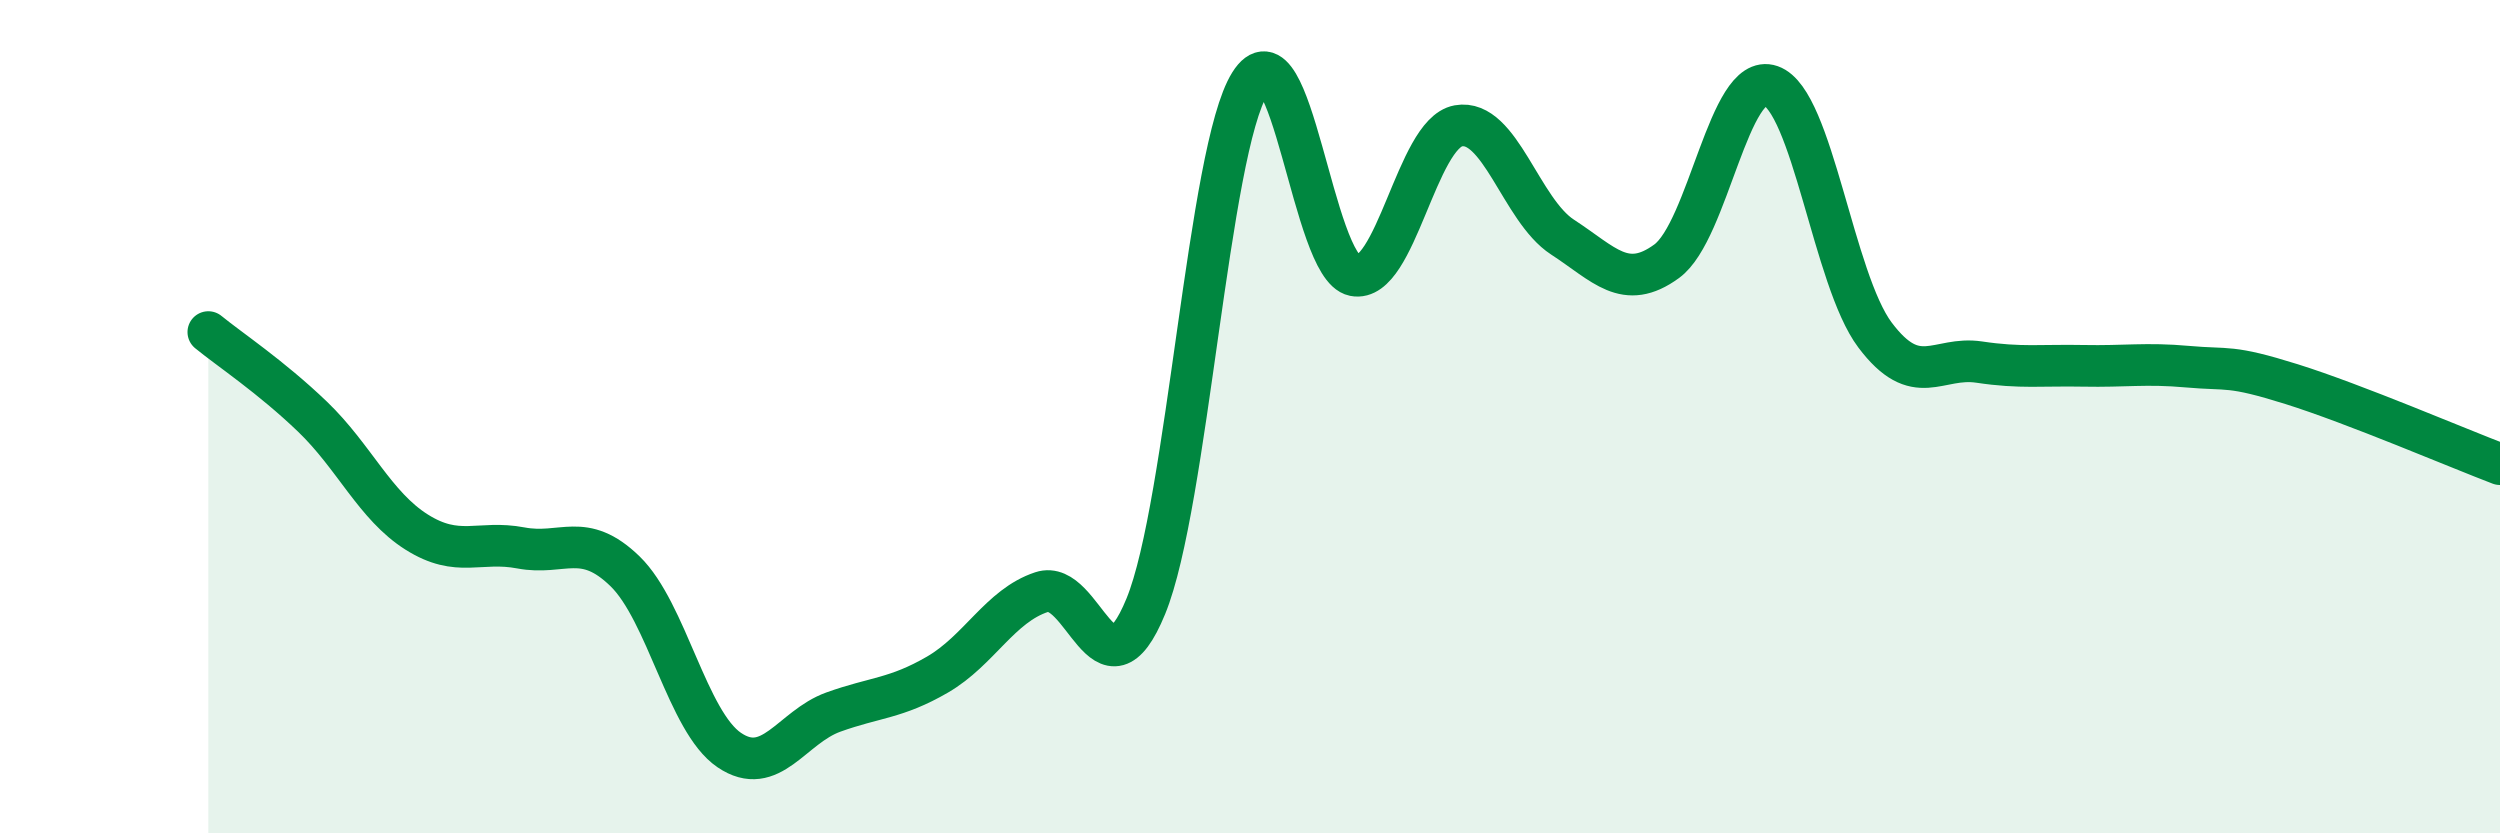
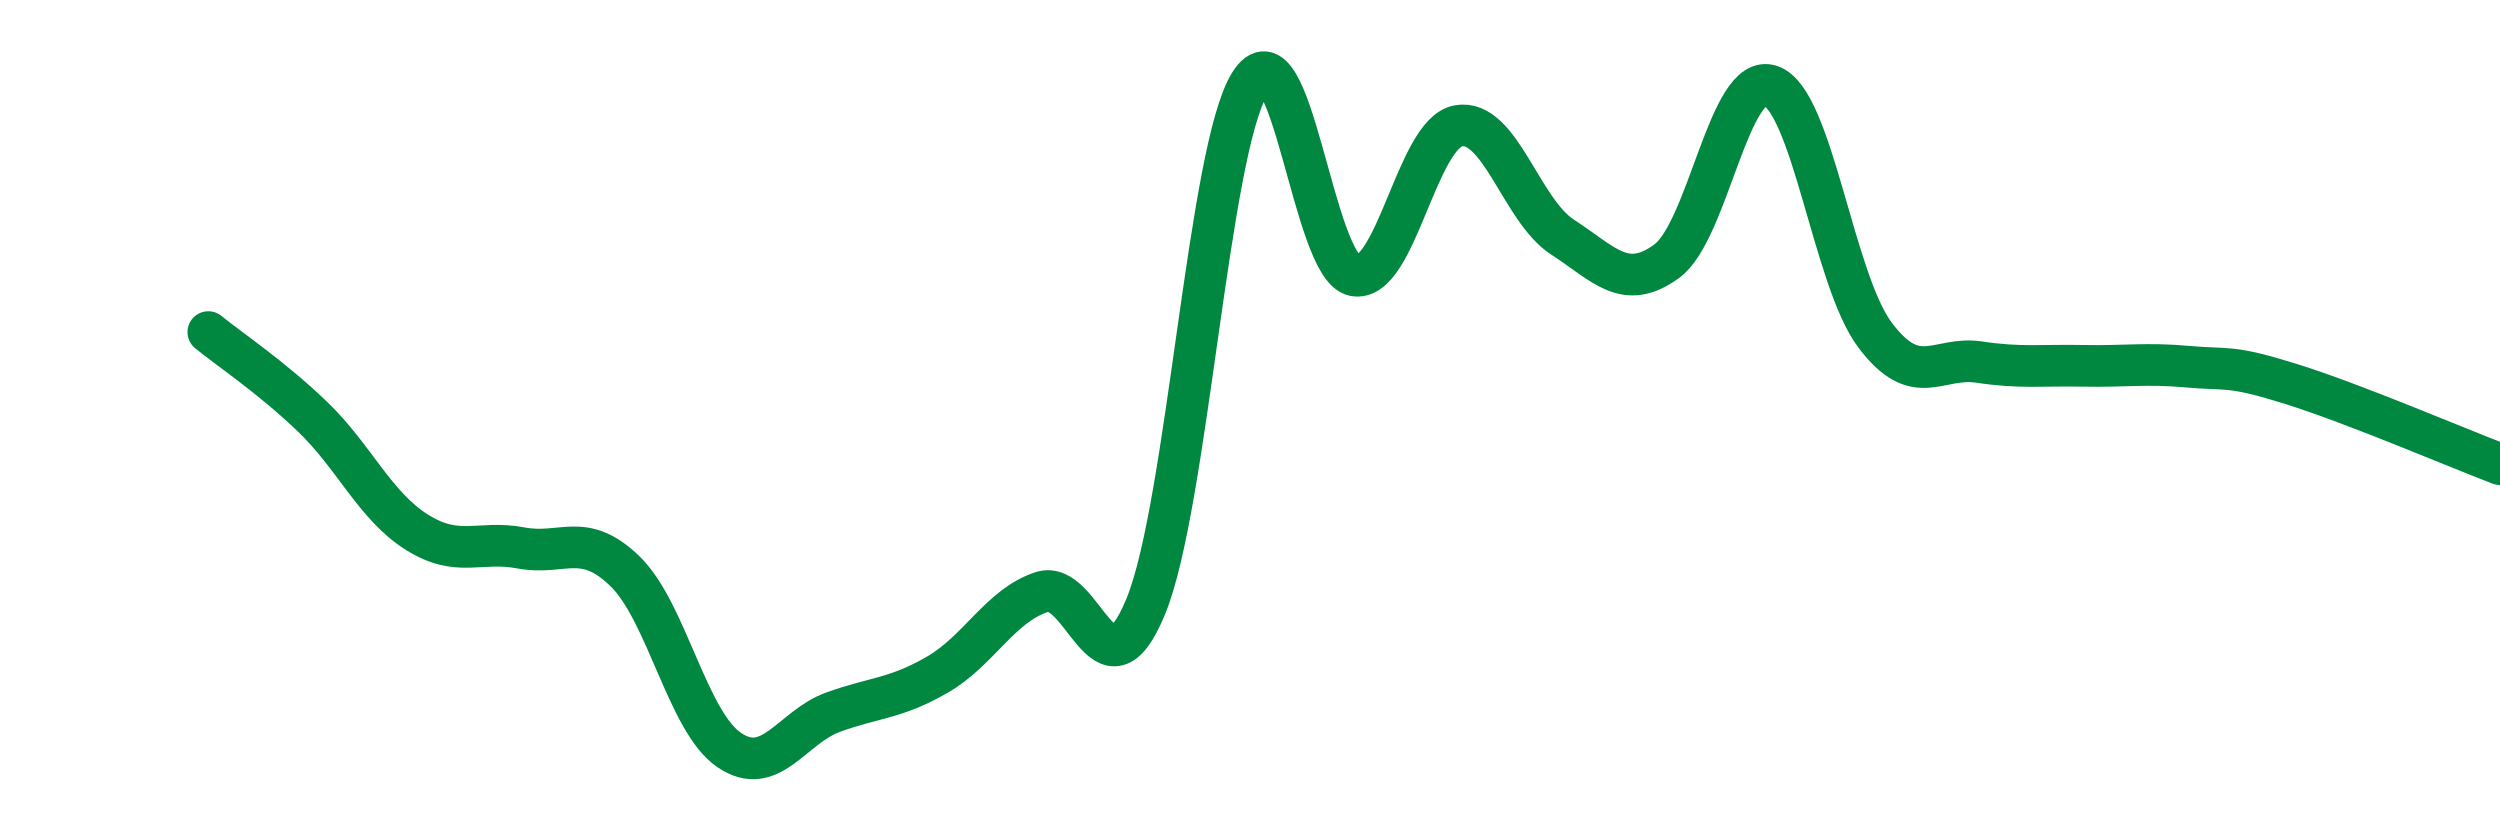
<svg xmlns="http://www.w3.org/2000/svg" width="60" height="20" viewBox="0 0 60 20">
-   <path d="M 5,7.97 C 5.5,8.38 6.5,9.04 7.5,10 C 8.5,10.96 9,12.14 10,12.77 C 11,13.4 11.5,12.96 12.5,13.15 C 13.5,13.34 14,12.74 15,13.71 C 16,14.68 16.5,17.32 17.5,18 C 18.5,18.68 19,17.45 20,17.09 C 21,16.73 21.5,16.77 22.5,16.19 C 23.5,15.61 24,14.54 25,14.21 C 26,13.88 26.5,16.99 27.5,14.55 C 28.5,12.11 29,3.59 30,2 C 31,0.41 31.5,6.41 32.5,6.61 C 33.5,6.81 34,3.2 35,3.02 C 36,2.84 36.5,5.04 37.5,5.69 C 38.5,6.34 39,7 40,6.27 C 41,5.54 41.5,1.71 42.5,2.06 C 43.5,2.41 44,6.71 45,8.04 C 46,9.37 46.5,8.54 47.5,8.69 C 48.5,8.84 49,8.76 50,8.78 C 51,8.8 51.5,8.71 52.5,8.8 C 53.5,8.89 53.5,8.75 55,9.22 C 56.5,9.69 59,10.76 60,11.14L60 20L5 20Z" fill="#008740" opacity="0.1" stroke-linecap="round" stroke-linejoin="round" />
  <path d="M 5,7.97 C 5.5,8.38 6.5,9.04 7.5,10 C 8.5,10.96 9,12.14 10,12.77 C 11,13.4 11.5,12.96 12.5,13.15 C 13.5,13.34 14,12.74 15,13.71 C 16,14.68 16.5,17.32 17.5,18 C 18.5,18.68 19,17.45 20,17.09 C 21,16.73 21.5,16.77 22.5,16.19 C 23.5,15.61 24,14.54 25,14.21 C 26,13.88 26.5,16.99 27.5,14.55 C 28.5,12.11 29,3.59 30,2 C 31,0.41 31.5,6.41 32.5,6.61 C 33.5,6.81 34,3.2 35,3.02 C 36,2.84 36.5,5.04 37.5,5.69 C 38.5,6.34 39,7 40,6.27 C 41,5.54 41.5,1.71 42.5,2.06 C 43.5,2.41 44,6.71 45,8.04 C 46,9.37 46.5,8.54 47.5,8.69 C 48.5,8.84 49,8.76 50,8.78 C 51,8.8 51.5,8.71 52.5,8.8 C 53.5,8.89 53.5,8.75 55,9.22 C 56.5,9.69 59,10.76 60,11.14" stroke="#008740" stroke-width="1" fill="none" stroke-linecap="round" stroke-linejoin="round" />
</svg>